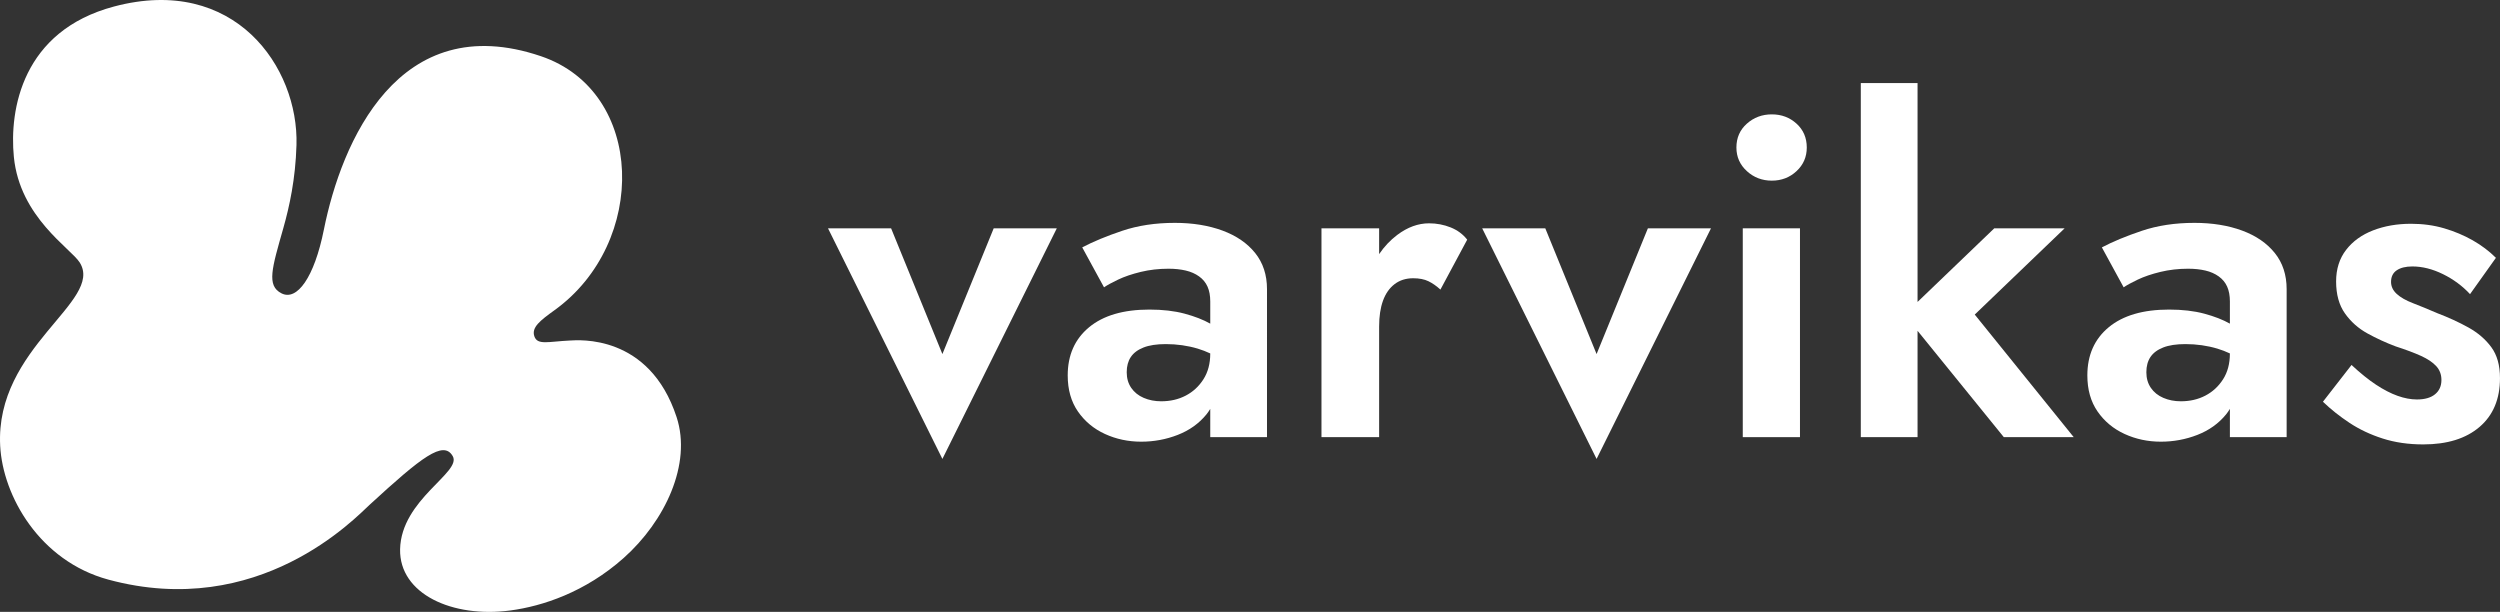
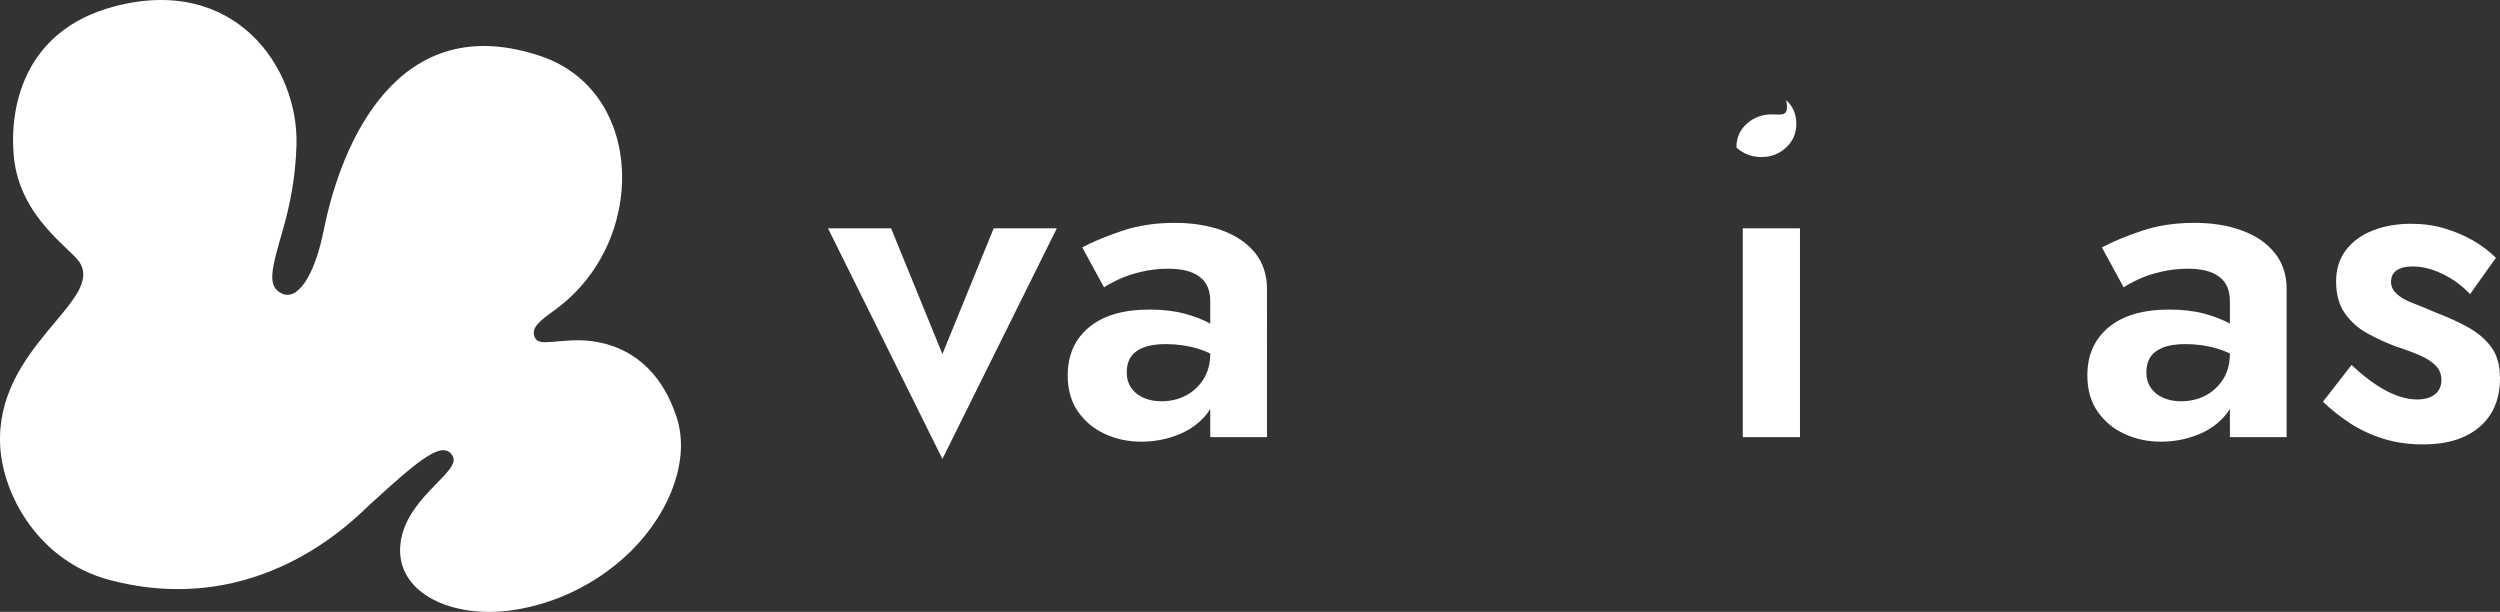
<svg xmlns="http://www.w3.org/2000/svg" id="Слой_1" x="0px" y="0px" viewBox="0 0 661.795 161.981" style="enable-background:new 0 0 661.795 161.981;" xml:space="preserve">
  <rect x="0" y="0" width="661.795" height="161.981" fill="#333333" stroke="none" />
  <style type="text/css"> .st0{fill:#FFFFFF;} </style>
  <g>
    <path class="st0" d="M30.186,1.724c31.896-8.486,48.905,16.054,48.298,36.677 c-0.266,9.043-1.87,16.286-3.48,21.979c-3,10.605-4.53,15.251-0.459,17.286 c4.071,2.035,8.641-4.144,11.195-16.894c4.626-23.097,19.705-58.686,57.452-45.896 c27.702,9.386,28.331,49.406,3.63,67.217c-3.854,2.779-6.194,4.58-5.358,6.965 c0.836,2.385,3.718,1.349,9.457,1.082c2.09-0.097,20.958-1.839,28.194,20.293 c4.057,12.409-3.076,27.538-14.019,37.279 c-10.213,9.091-21.545,12.754-29.94,13.884 c-15.419,2.075-29.489-4.395-29.243-16.2 c0.275-13.217,16.391-20.349,13.937-24.644s-8.223,0.218-21.945,12.817 c-3.828,3.514-29.356,30.649-69.231,19.861 c-18.183-4.919-27.927-22.133-28.625-35.397 c-1.378-26.179,27.505-38.257,21.065-48.532 C18.751,65.735,5.25,57.551,3.67,41.551C2.431,29.011,5.893,8.187,30.186,1.724z" />
    <g>
      <polygon class="st0" points="249.47,93.728 235.89,60.439 219.186,60.439 249.47,121.488 279.755,60.439 263.051,60.439 " />
      <path class="st0" d="M323.619,61.039c-3.686-1.361-7.893-2.043-12.619-2.043 c-5.127,0-9.775,0.702-13.939,2.104c-4.168,1.402-7.692,2.865-10.576,4.387 l5.77,10.575c0.799-0.56,2.043-1.241,3.725-2.043 c1.682-0.8,3.684-1.481,6.008-2.043c2.324-0.56,4.768-0.842,7.332-0.842 c1.682,0,3.203,0.162,4.566,0.481c1.361,0.321,2.543,0.841,3.545,1.562 c1.002,0.721,1.742,1.622,2.223,2.703c0.482,1.082,0.723,2.385,0.723,3.906 v5.889c-1.844-1.04-4.107-1.923-6.791-2.644 c-2.686-0.722-5.789-1.082-9.312-1.082c-6.893,0-12.219,1.562-15.984,4.687 c-3.767,3.125-5.648,7.372-5.648,12.739c0,3.767,0.901,6.951,2.704,9.554 c1.803,2.604,4.186,4.588,7.151,5.949c2.963,1.361,6.168,2.043,9.613,2.043 c3.365,0,6.59-0.601,9.674-1.803s5.607-3.005,7.572-5.408 c0.381-0.467,0.714-0.962,1.021-1.472v7.481h15.021V76.542 c0-3.765-1.043-6.949-3.125-9.554C330.188,64.386,327.303,62.402,323.619,61.039z M318.573,100.398c-1.203,1.884-2.764,3.325-4.688,4.326 c-1.922,1.003-4.086,1.502-6.49,1.502c-1.682,0-3.225-0.3-4.627-0.901 c-1.402-0.601-2.504-1.481-3.305-2.644c-0.801-1.16-1.201-2.542-1.201-4.146 c0-1.602,0.361-2.944,1.082-4.025c0.721-1.082,1.842-1.923,3.365-2.523 c1.52-0.602,3.484-0.901,5.889-0.901c2.963,0,5.787,0.401,8.473,1.201 c1.152,0.344,2.247,0.778,3.305,1.27v0.052 C320.375,96.251,319.774,98.516,318.573,100.398z" />
-       <path class="st0" d="M384.008,60.198c-1.803-0.721-3.707-1.082-5.709-1.082 c-2.884,0-5.689,1.021-8.412,3.064c-1.843,1.382-3.441,3.083-4.807,5.089v-6.831 H349.818v55.281h15.263V86.397c0-2.644,0.34-4.906,1.021-6.79 c0.68-1.881,1.701-3.344,3.064-4.386c1.361-1.041,3.004-1.562,4.927-1.562 c1.602,0,2.944,0.261,4.026,0.781c1.081,0.521,2.143,1.262,3.185,2.223 l7.091-13.219C387.272,62.001,385.811,60.919,384.008,60.198z" />
-       <polygon class="st0" points="422.645,93.728 409.065,60.439 392.361,60.439 422.645,121.488 452.93,60.439 436.225,60.439 " />
-       <path class="st0" d="M469.033,30.275c-2.564,0-4.768,0.822-6.609,2.463 c-1.844,1.644-2.764,3.746-2.764,6.31c0,2.484,0.92,4.566,2.764,6.249 c1.842,1.683,4.045,2.524,6.609,2.524c2.563,0,4.747-0.842,6.55-2.524 s2.704-3.765,2.704-6.249c0-2.563-0.901-4.666-2.704-6.31 C473.781,31.097,471.597,30.275,469.033,30.275z" />
+       <path class="st0" d="M469.033,30.275c-2.564,0-4.768,0.822-6.609,2.463 c-1.844,1.644-2.764,3.746-2.764,6.31c1.842,1.683,4.045,2.524,6.609,2.524c2.563,0,4.747-0.842,6.55-2.524 s2.704-3.765,2.704-6.249c0-2.563-0.901-4.666-2.704-6.31 C473.781,31.097,471.597,30.275,469.033,30.275z" />
      <rect x="461.342" y="60.439" class="st0" width="15.143" height="55.281" />
-       <polygon class="st0" points="546.547,60.439 527.92,60.439 507.61,79.929 507.61,21.982 492.588,21.982 492.588,115.72 507.61,115.72 507.61,87.568 530.444,115.72 548.951,115.72 522.752,83.273 " />
      <path class="st0" d="M593.536,61.039c-3.687-1.361-7.893-2.043-12.619-2.043 c-5.128,0-9.775,0.702-13.94,2.104c-4.167,1.402-7.691,2.865-10.575,4.387 l5.769,10.575c0.8-0.56,2.043-1.241,3.725-2.043 c1.683-0.8,3.685-1.481,6.009-2.043c2.323-0.56,4.767-0.842,7.331-0.842 c1.683,0,3.204,0.162,4.567,0.481c1.361,0.321,2.542,0.841,3.545,1.562 c1.001,0.721,1.742,1.622,2.223,2.703c0.481,1.082,0.722,2.385,0.722,3.906 v5.889c-1.844-1.04-4.106-1.923-6.79-2.644 c-2.686-0.722-5.789-1.082-9.313-1.082c-6.892,0-12.219,1.562-15.984,4.687 c-3.767,3.125-5.647,7.372-5.647,12.739c0,3.767,0.901,6.951,2.703,9.554 c1.803,2.604,4.186,4.588,7.151,5.949c2.963,1.361,6.168,2.043,9.614,2.043 c3.364,0,6.589-0.601,9.674-1.803c3.083-1.202,5.607-3.005,7.571-5.408 c0.381-0.467,0.714-0.962,1.021-1.471v7.48h15.022V76.542 c0-3.765-1.043-6.949-3.125-9.554C600.105,64.386,597.22,62.402,593.536,61.039z M588.489,100.398c-1.202,1.884-2.764,3.325-4.687,4.326 c-1.923,1.003-4.087,1.502-6.49,1.502c-1.683,0-3.226-0.3-4.627-0.901 c-1.402-0.601-2.505-1.481-3.305-2.644c-0.802-1.16-1.201-2.542-1.201-4.146 c0-1.602,0.36-2.944,1.081-4.025c0.721-1.082,1.842-1.923,3.365-2.523 c1.521-0.602,3.485-0.901,5.889-0.901c2.963,0,5.787,0.401,8.473,1.201 c1.153,0.344,2.248,0.778,3.305,1.27v0.052 C590.291,96.251,589.691,98.516,588.489,100.398z" />
      <path class="st0" d="M659.512,91.925c-1.522-2.082-3.545-3.825-6.068-5.228 c-2.524-1.401-5.27-2.663-8.232-3.785c-2.403-1.041-4.548-1.923-6.43-2.645 c-1.883-0.721-3.325-1.541-4.326-2.464c-1.003-0.92-1.502-1.982-1.502-3.185 c0-1.361,0.499-2.383,1.502-3.064c1.001-0.68,2.383-1.021,4.146-1.021 c2.644,0,5.348,0.682,8.111,2.043c2.765,1.363,5.147,3.125,7.15,5.288 l6.851-9.614c-1.764-1.762-3.807-3.305-6.129-4.627 c-2.325-1.322-4.849-2.383-7.571-3.185c-2.725-0.8-5.648-1.202-8.773-1.202 c-3.686,0-7.03,0.582-10.034,1.743c-3.005,1.162-5.39,2.884-7.15,5.167 c-1.764,2.284-2.645,5.068-2.645,8.353c0,3.446,0.781,6.271,2.344,8.473 c1.562,2.204,3.545,3.966,5.948,5.288c2.404,1.321,4.887,2.463,7.451,3.425 c2.723,0.883,4.967,1.724,6.73,2.523c1.761,0.802,3.104,1.703,4.025,2.704 c0.92,1.003,1.382,2.224,1.382,3.666c0,1.604-0.561,2.865-1.682,3.785 c-1.123,0.922-2.725,1.382-4.808,1.382c-1.604,0-3.305-0.319-5.107-0.961 c-1.803-0.641-3.707-1.623-5.708-2.944c-2.004-1.322-4.167-3.064-6.49-5.229 l-7.571,9.734c2.083,2.004,4.427,3.867,7.031,5.589 c2.603,1.724,5.527,3.105,8.772,4.146c3.245,1.041,6.829,1.562,10.756,1.562 c6.328,0,11.297-1.543,14.902-4.627c3.604-3.083,5.407-7.391,5.407-12.919 C661.795,96.733,661.033,94.009,659.512,91.925z" />
    </g>
  </g>
</svg>